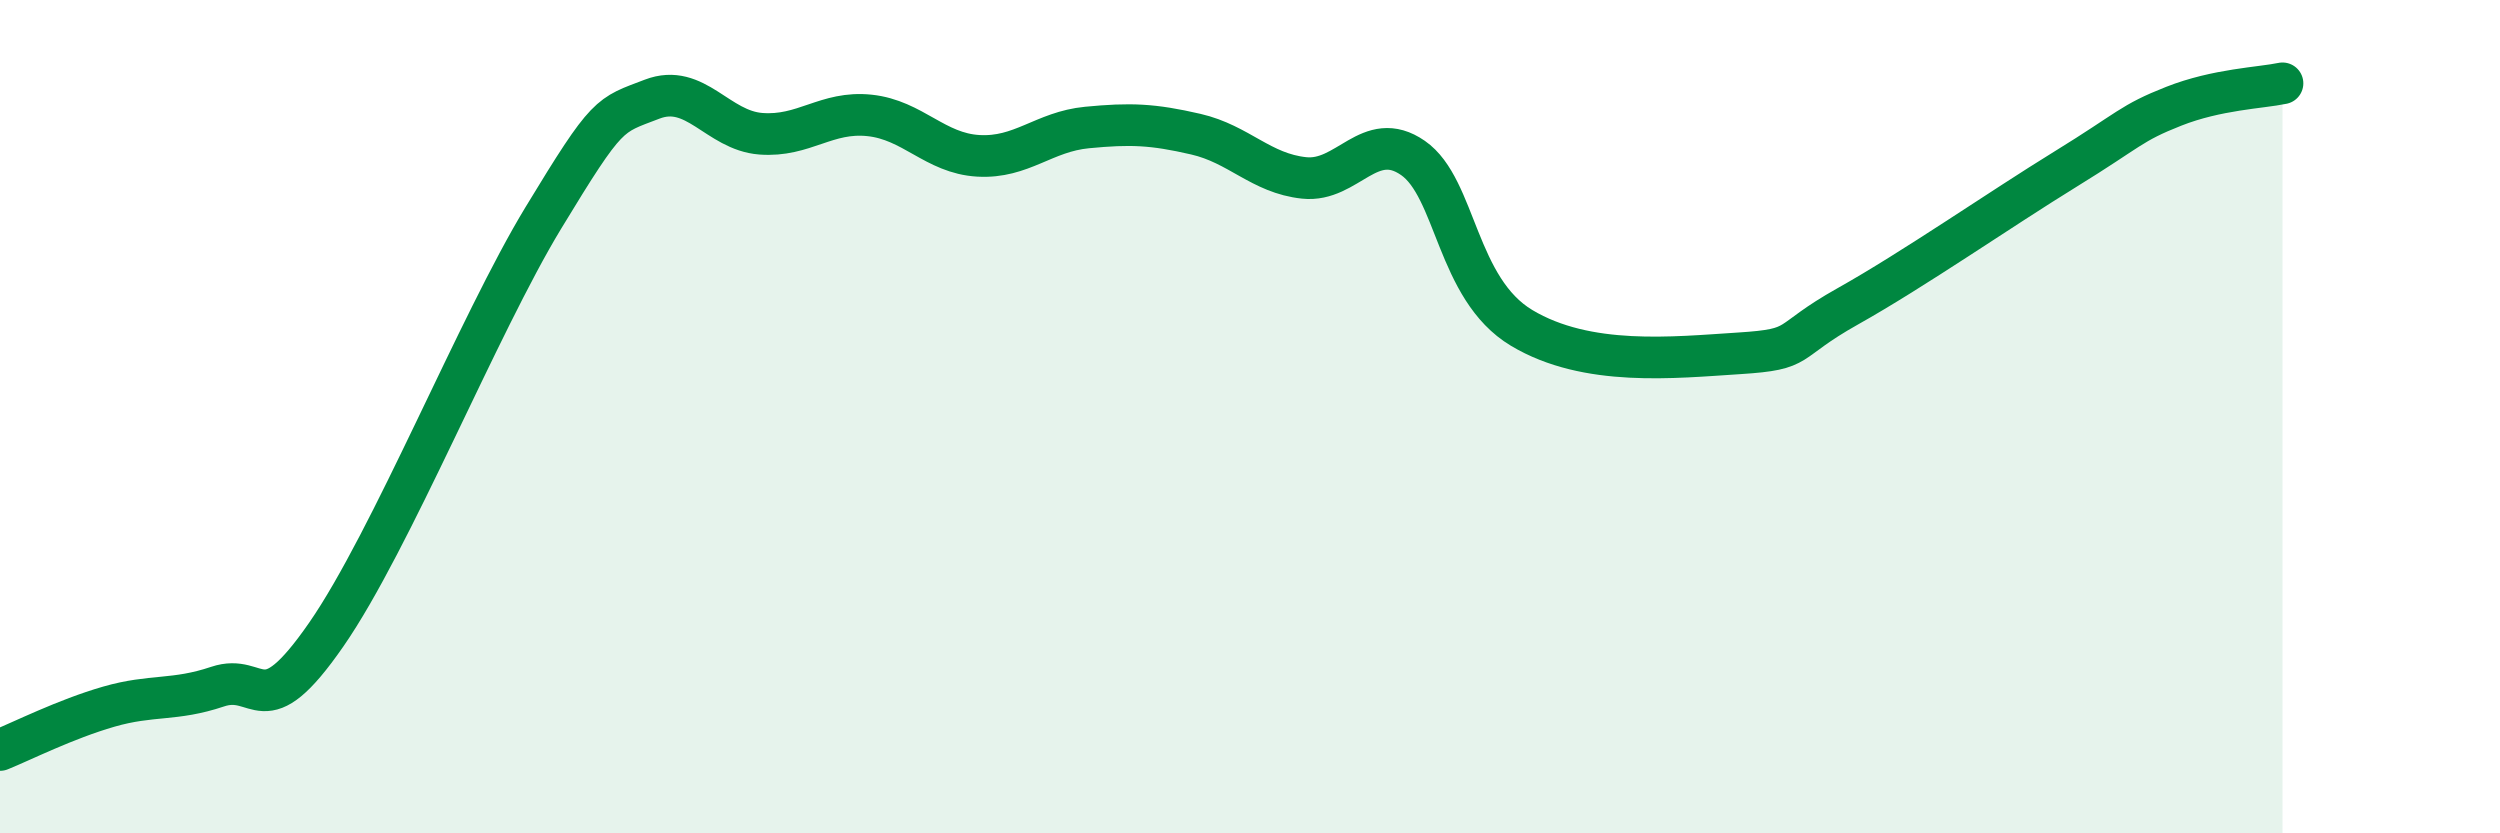
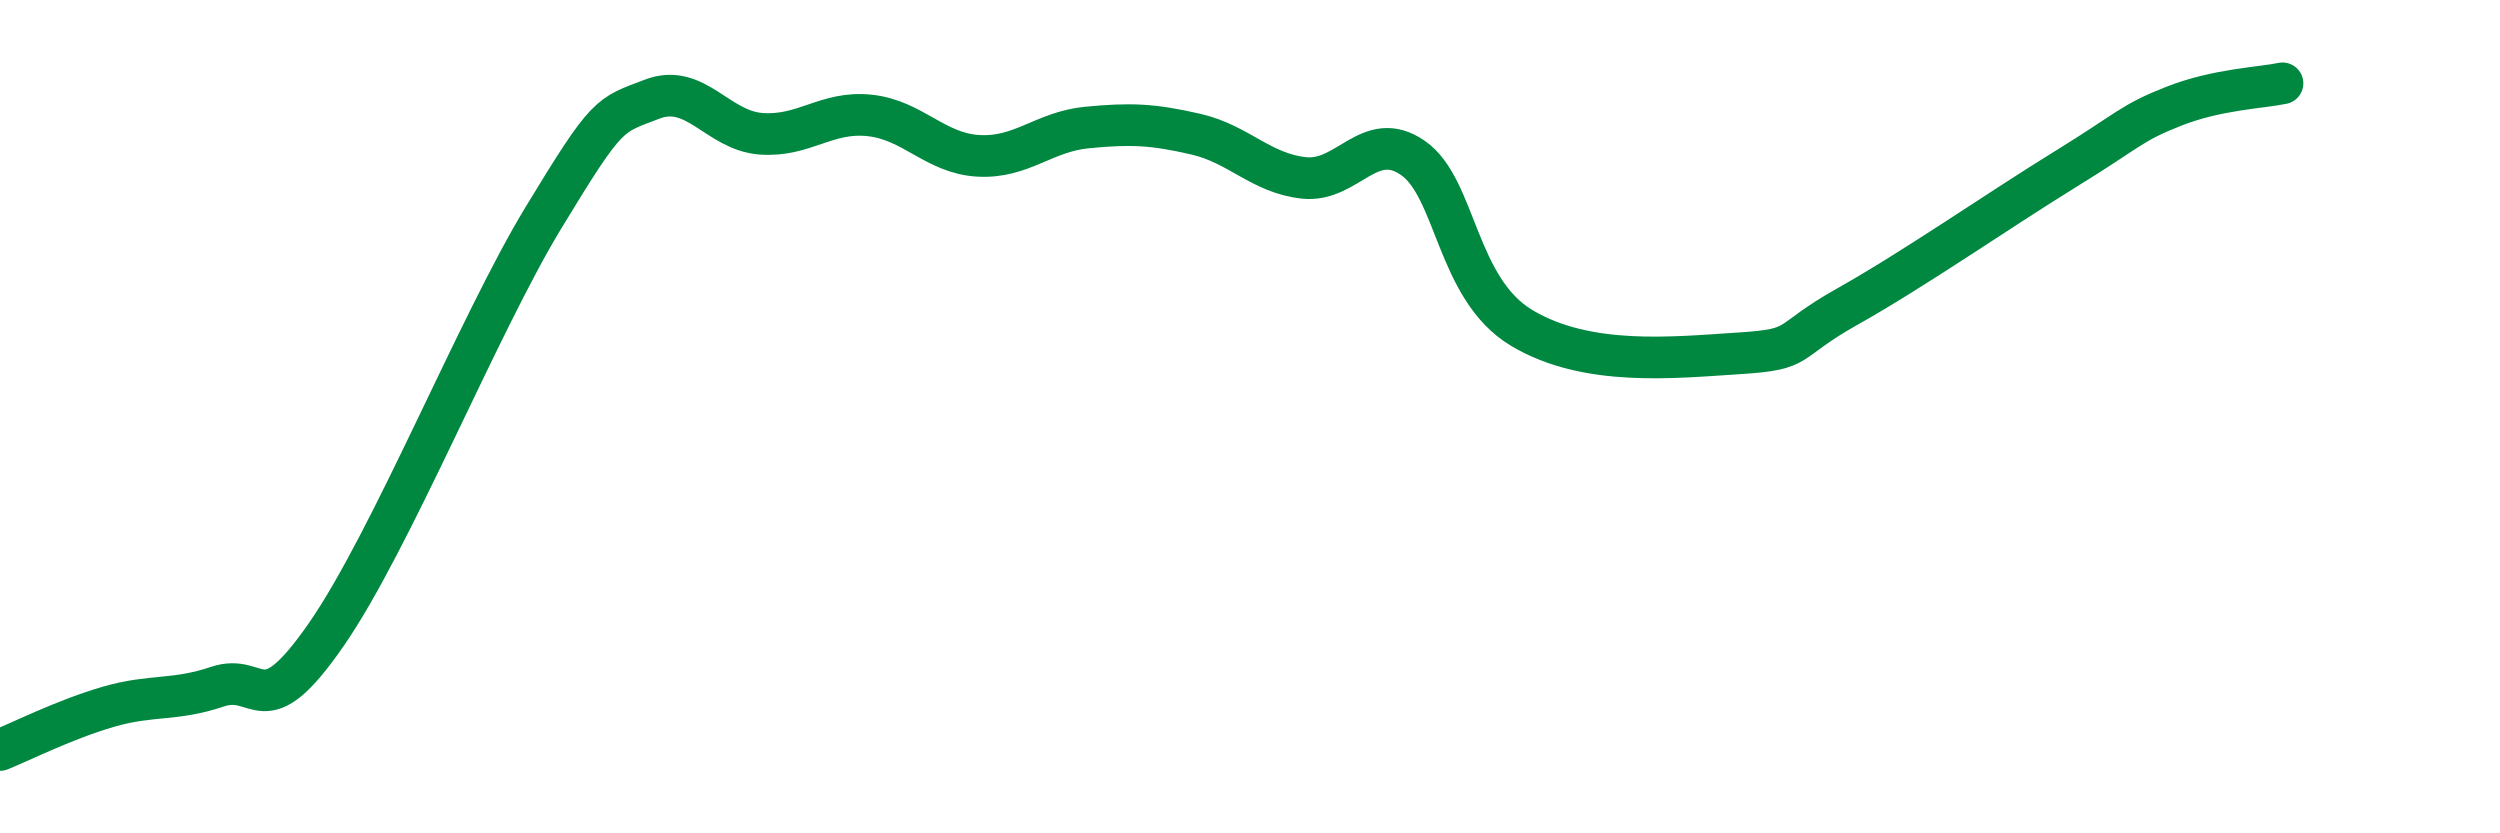
<svg xmlns="http://www.w3.org/2000/svg" width="60" height="20" viewBox="0 0 60 20">
-   <path d="M 0,18 C 0.52,17.79 1.57,17.26 2.61,16.96 C 3.65,16.66 4.18,16.83 5.22,16.48 C 6.26,16.13 6.27,17.48 7.83,15.23 C 9.39,12.98 11.48,7.8 13.04,5.23 C 14.6,2.66 14.61,2.78 15.65,2.38 C 16.69,1.98 17.22,3.13 18.26,3.21 C 19.3,3.29 19.83,2.66 20.87,2.77 C 21.91,2.88 22.44,3.68 23.48,3.74 C 24.52,3.8 25.05,3.16 26.09,3.06 C 27.13,2.96 27.66,2.98 28.7,3.22 C 29.74,3.46 30.26,4.16 31.3,4.27 C 32.34,4.38 32.87,3.07 33.91,3.79 C 34.95,4.51 34.95,6.93 36.52,7.87 C 38.09,8.81 40.17,8.58 41.74,8.48 C 43.31,8.38 42.78,8.23 44.35,7.35 C 45.92,6.47 48.01,5.02 49.57,4.06 C 51.13,3.1 51.13,2.96 52.17,2.55 C 53.21,2.14 54.26,2.11 54.78,2L54.78 20L0 20Z" fill="#008740" opacity="0.1" stroke-linecap="round" stroke-linejoin="round" />
  <path d="M 0,18 C 0.52,17.79 1.57,17.26 2.61,16.96 C 3.65,16.66 4.18,16.83 5.22,16.48 C 6.26,16.13 6.27,17.48 7.83,15.23 C 9.39,12.98 11.48,7.8 13.04,5.23 C 14.6,2.66 14.61,2.78 15.65,2.38 C 16.69,1.98 17.22,3.13 18.26,3.21 C 19.3,3.29 19.83,2.66 20.87,2.77 C 21.91,2.88 22.44,3.68 23.48,3.74 C 24.52,3.8 25.05,3.16 26.09,3.06 C 27.13,2.96 27.66,2.98 28.7,3.22 C 29.74,3.46 30.26,4.16 31.3,4.27 C 32.34,4.38 32.87,3.07 33.91,3.79 C 34.95,4.51 34.95,6.93 36.52,7.87 C 38.09,8.81 40.17,8.58 41.74,8.48 C 43.31,8.38 42.78,8.23 44.35,7.35 C 45.92,6.47 48.01,5.02 49.57,4.06 C 51.13,3.1 51.13,2.96 52.17,2.55 C 53.21,2.14 54.26,2.11 54.78,2" stroke="#008740" stroke-width="1" fill="none" stroke-linecap="round" stroke-linejoin="round" />
</svg>